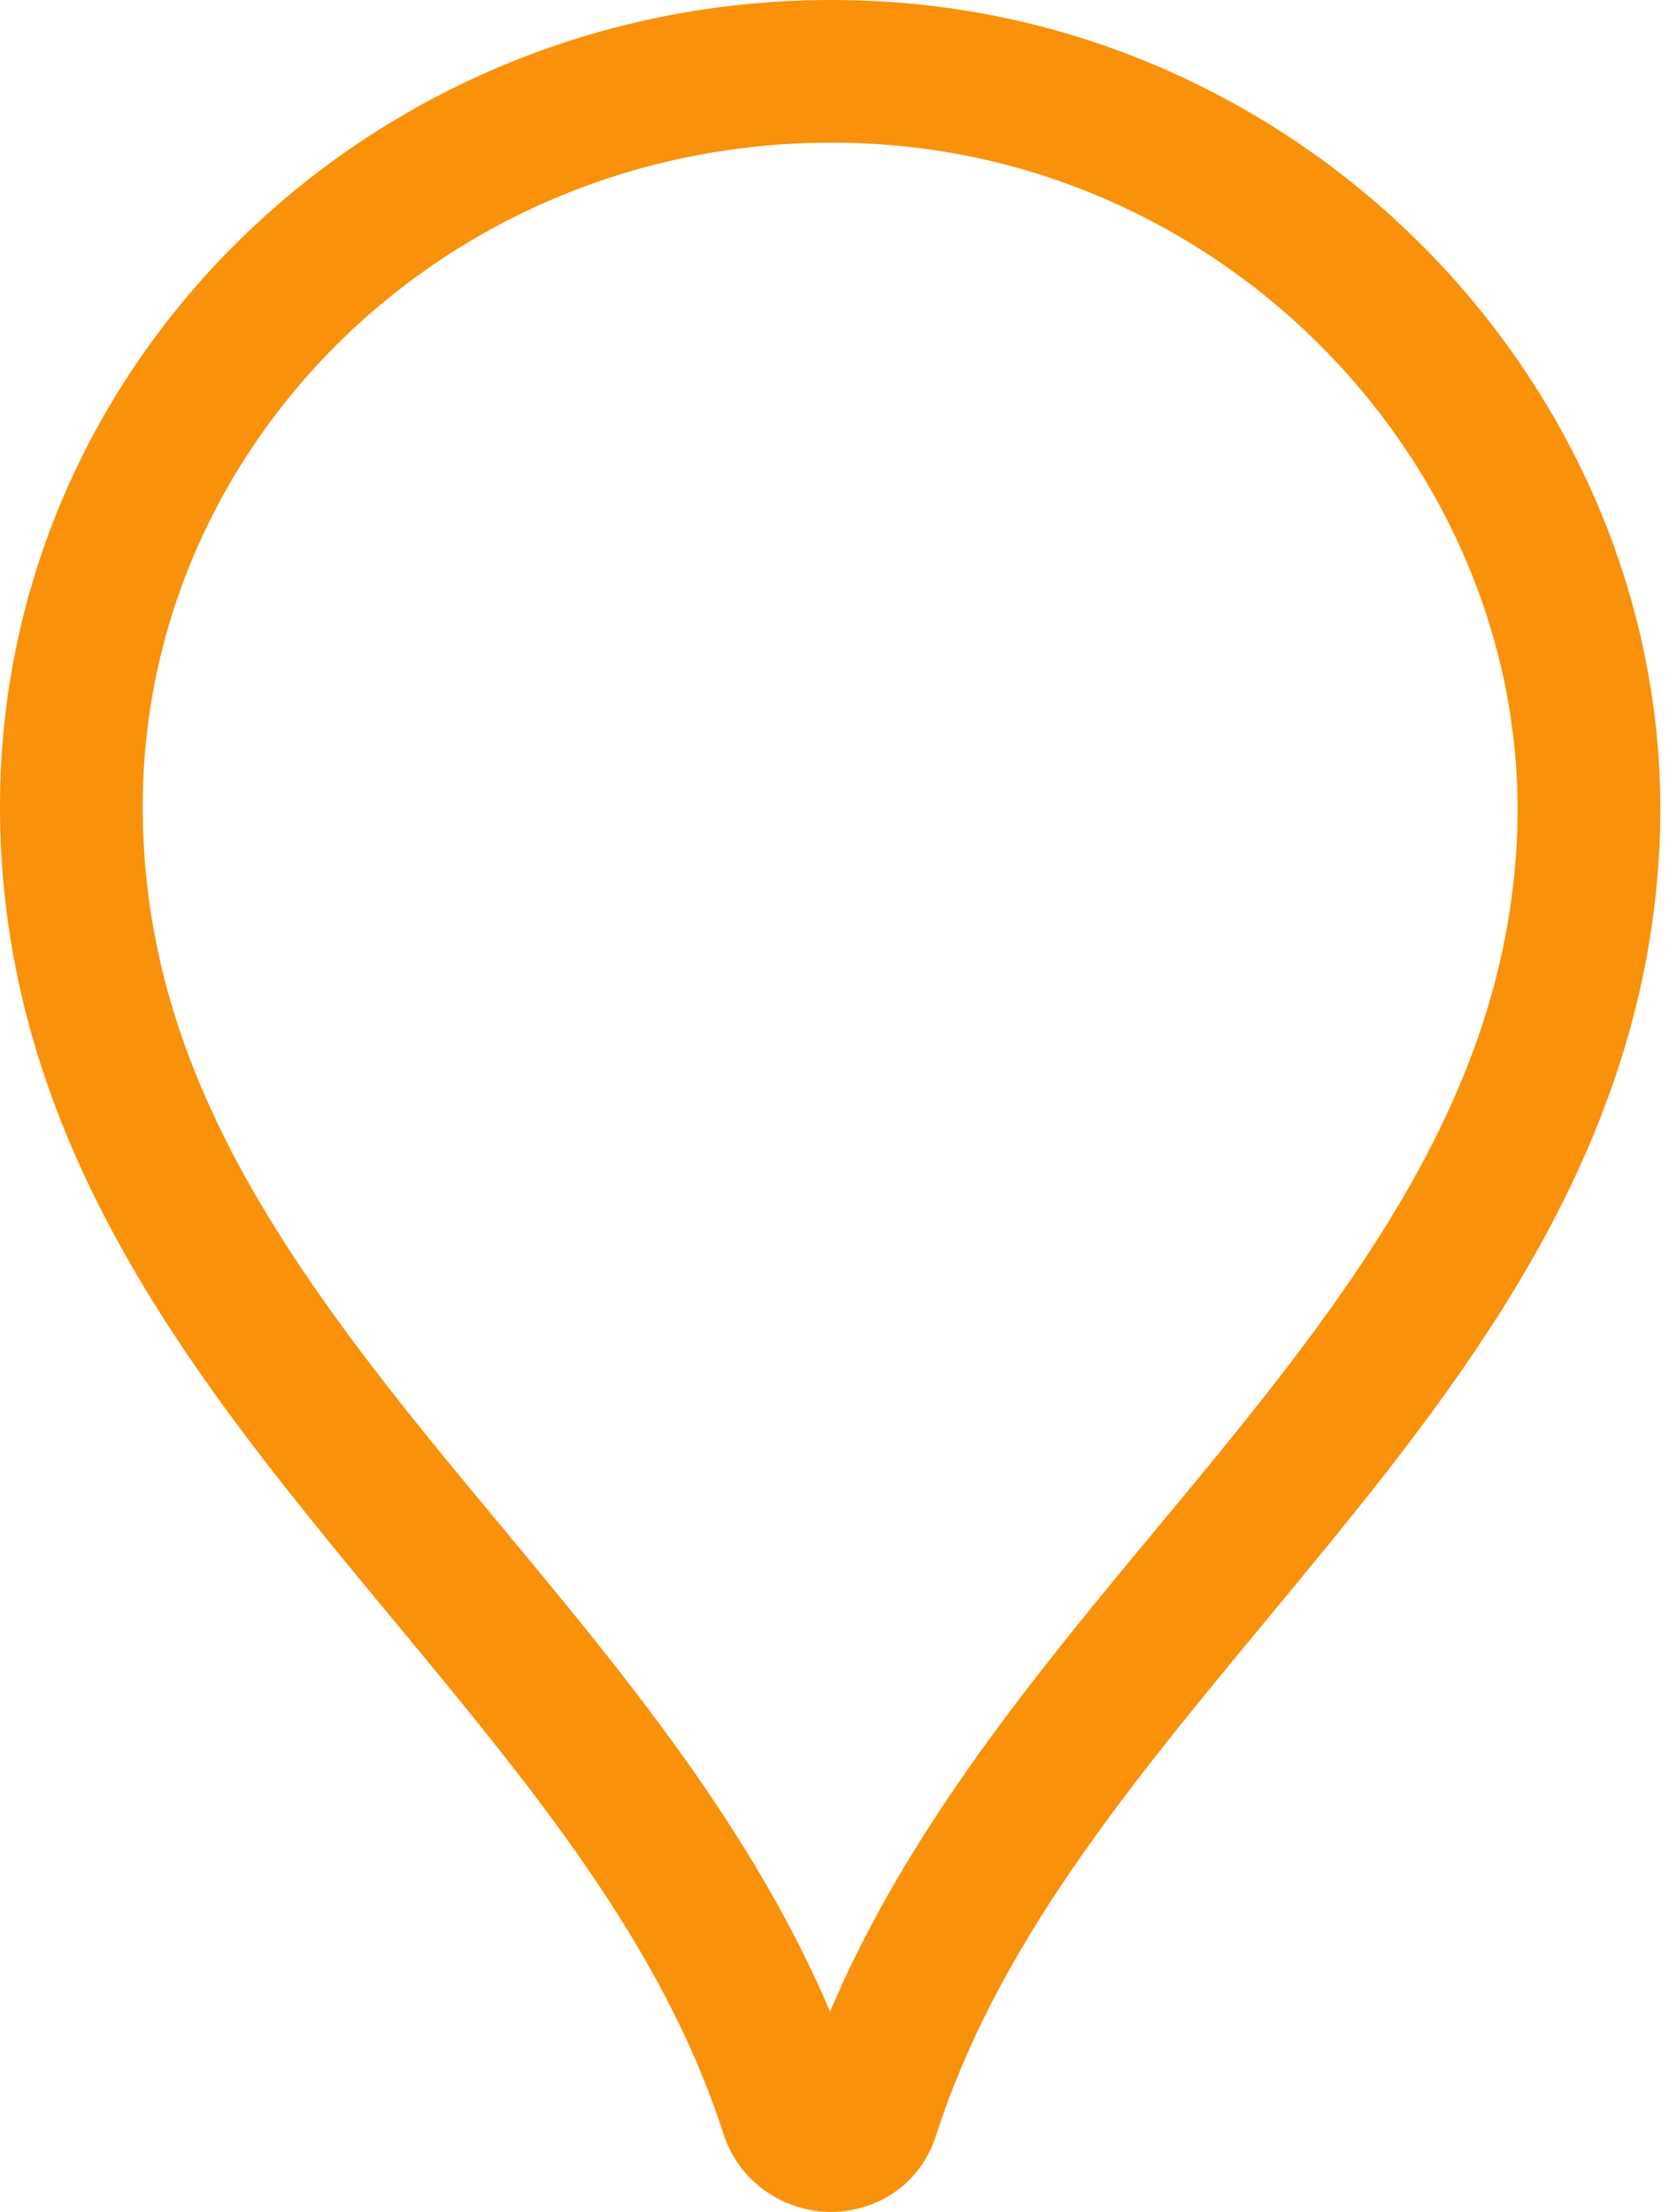
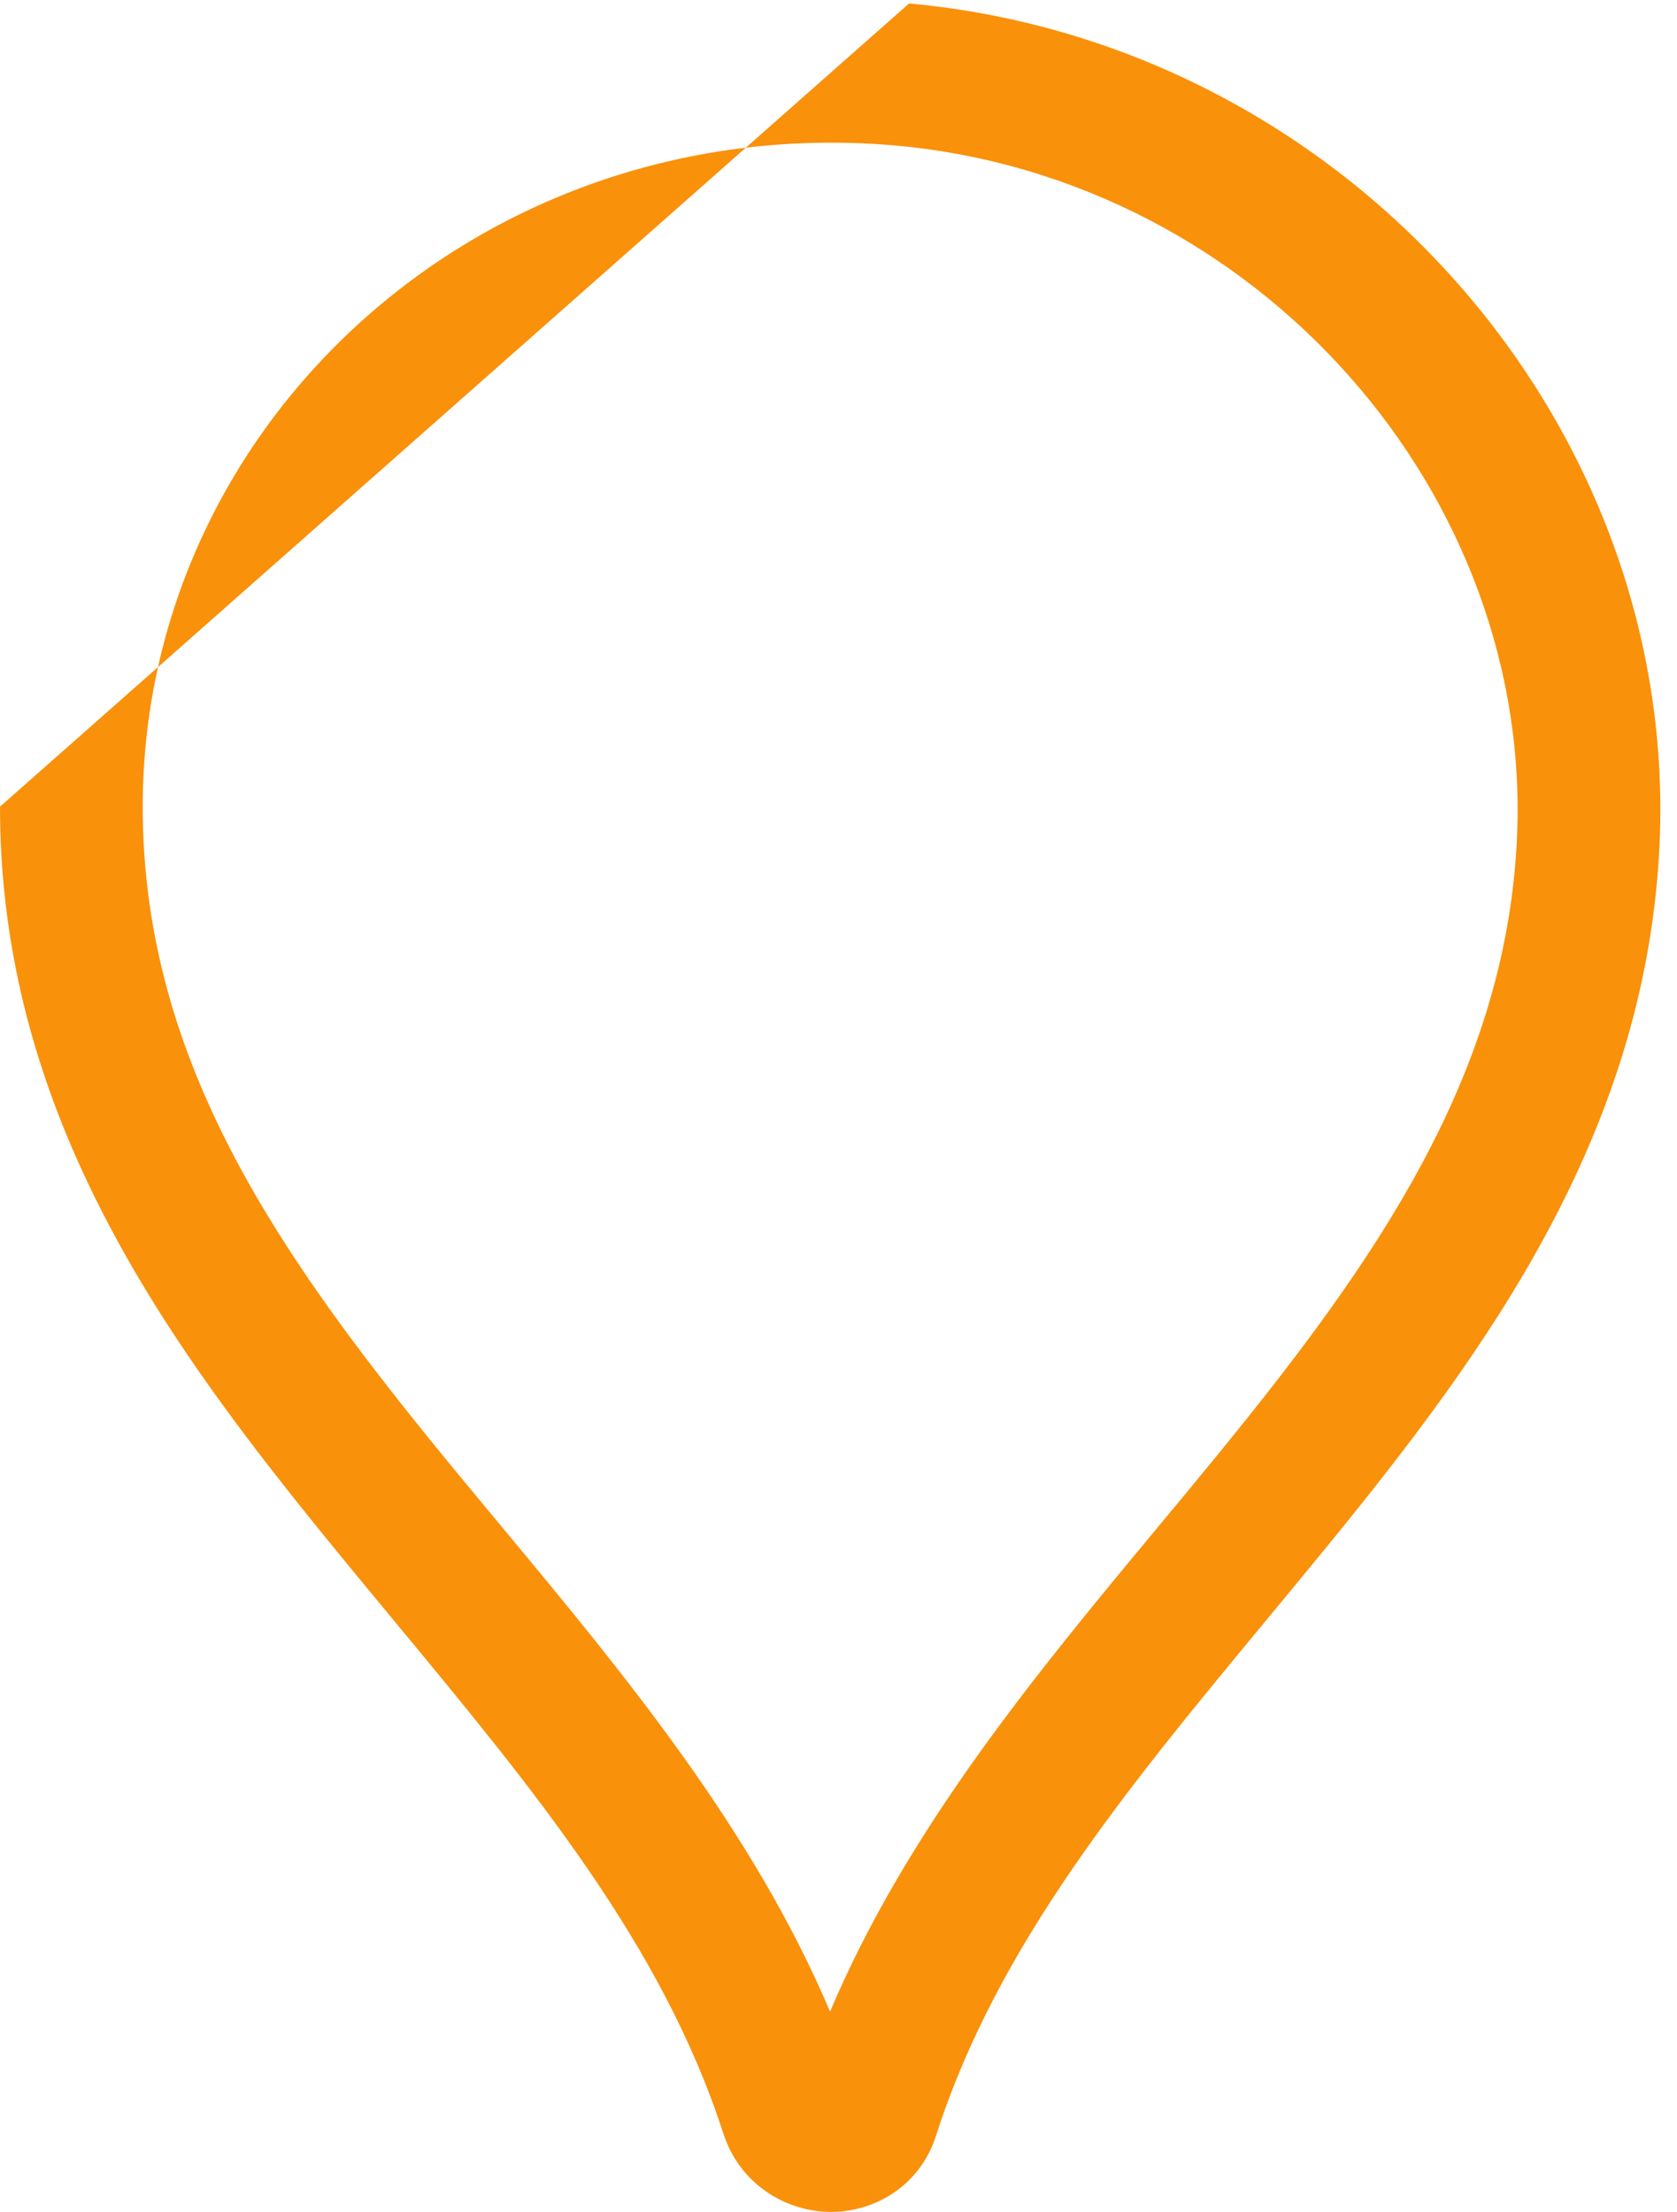
<svg xmlns="http://www.w3.org/2000/svg" width="94" height="124" viewBox="0 0 94 124" fill="none">
-   <path fill-rule="evenodd" clip-rule="evenodd" d="M0 45.222C0 18.709 23.4 -2.243 50.944 0.193L50.955 0.194C75.412 2.424 94.321 23.772 93.002 47.748C92.127 63.644 83.352 75.696 74.503 86.546C73.329 87.986 72.157 89.401 70.998 90.803C63.168 100.263 55.897 109.047 52.475 119.698C51.528 122.683 48.823 124.084 46.36 123.996C43.946 123.909 41.435 122.4 40.535 119.572C37.106 108.996 29.895 100.287 22.132 90.912C20.699 89.182 19.247 87.429 17.798 85.637C8.745 74.452 0 61.937 0 45.222ZM50.234 8.161C27.134 6.121 8 23.642 8 45.222C8 58.945 15.073 69.555 24.016 80.604C25.332 82.23 26.696 83.872 28.081 85.538C34.892 93.735 42.181 102.508 46.526 112.774C50.869 102.51 58.133 93.762 64.92 85.588C66.067 84.208 67.2 82.843 68.303 81.49C77.118 70.682 84.293 60.4 85.014 47.308C86.087 27.804 70.571 10.019 50.234 8.161Z" fill="#F9910A" />
+   <path fill-rule="evenodd" clip-rule="evenodd" d="M0 45.222L50.955 0.194C75.412 2.424 94.321 23.772 93.002 47.748C92.127 63.644 83.352 75.696 74.503 86.546C73.329 87.986 72.157 89.401 70.998 90.803C63.168 100.263 55.897 109.047 52.475 119.698C51.528 122.683 48.823 124.084 46.36 123.996C43.946 123.909 41.435 122.4 40.535 119.572C37.106 108.996 29.895 100.287 22.132 90.912C20.699 89.182 19.247 87.429 17.798 85.637C8.745 74.452 0 61.937 0 45.222ZM50.234 8.161C27.134 6.121 8 23.642 8 45.222C8 58.945 15.073 69.555 24.016 80.604C25.332 82.23 26.696 83.872 28.081 85.538C34.892 93.735 42.181 102.508 46.526 112.774C50.869 102.51 58.133 93.762 64.92 85.588C66.067 84.208 67.2 82.843 68.303 81.49C77.118 70.682 84.293 60.4 85.014 47.308C86.087 27.804 70.571 10.019 50.234 8.161Z" fill="#F9910A" />
</svg>